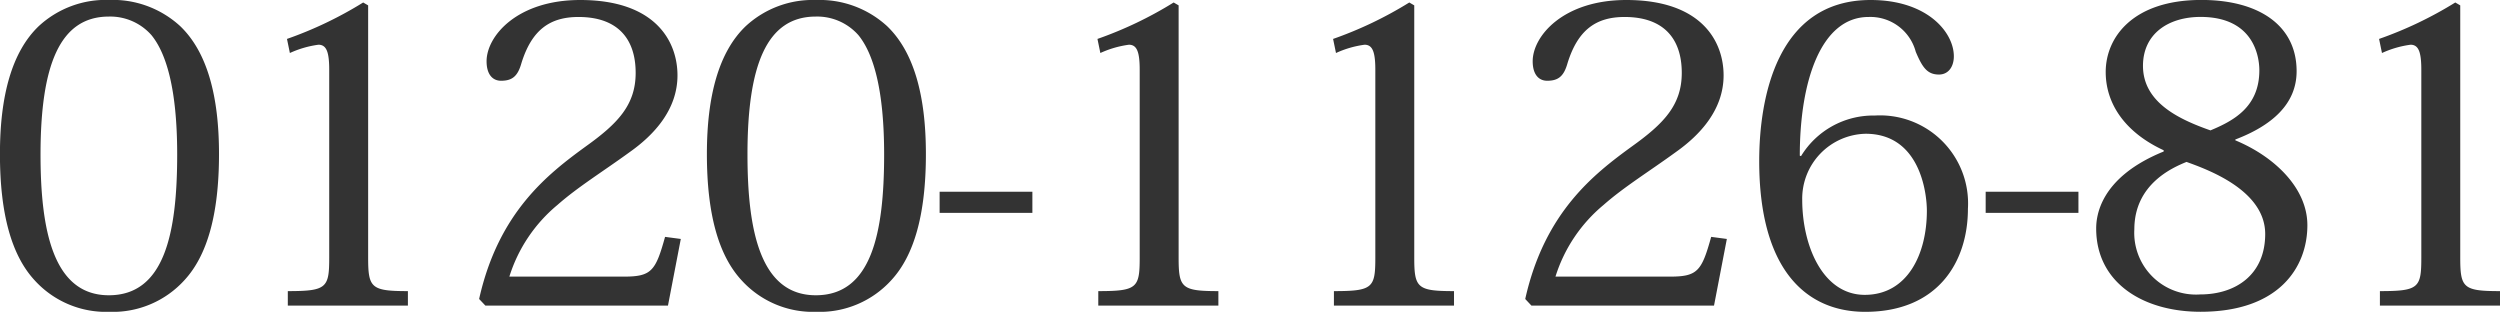
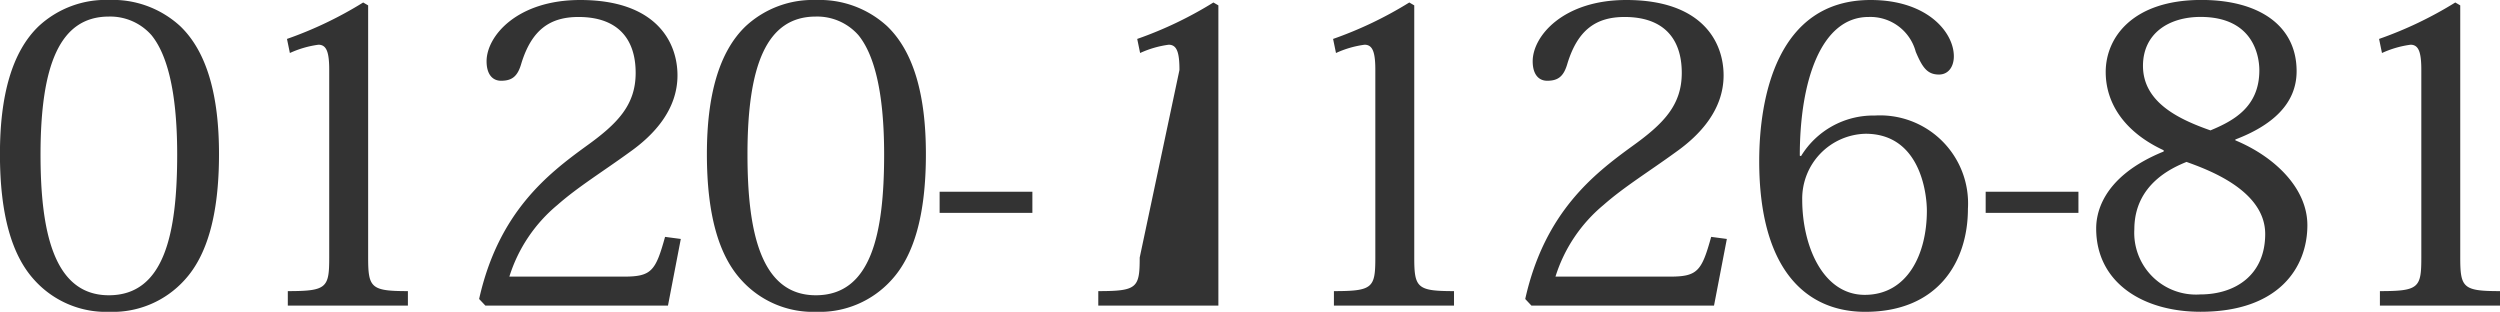
<svg xmlns="http://www.w3.org/2000/svg" width="211.295" height="26.355" viewBox="0 0 211.295 26.355">
-   <path id="tel-number" d="M10.815.525a8.178,8.178,0,0,0,6.37-2.7c1.89-2.065,2.9-5.5,2.9-10.64,0-4.935-1.015-8.645-3.29-10.815a8.438,8.438,0,0,0-5.985-2.205,8.349,8.349,0,0,0-5.95,2.205c-2.275,2.17-3.29,5.88-3.29,10.815,0,5.145,1.015,8.575,2.9,10.64A8.154,8.154,0,0,0,10.815.525ZM10.78-24.43a4.648,4.648,0,0,1,3.6,1.575c1.225,1.505,2.17,4.48,2.17,10.08,0,6.685-1.085,11.9-5.775,11.9s-5.775-5.46-5.775-11.9C5.005-20.3,6.615-24.43,10.78-24.43ZM29.4-4.06c0,2.555-.21,2.835-3.5,2.835V0H36.05V-1.225c-3.115,0-3.36-.28-3.36-2.835V-25.375l-.42-.245a32.7,32.7,0,0,1-6.44,3.08l.245,1.19a8.488,8.488,0,0,1,2.415-.7c.7,0,.91.665.91,2.135ZM57.785-5.81c-.805,2.905-1.155,3.36-3.5,3.36h-9.66a12.843,12.843,0,0,1,4.06-6.055c1.75-1.54,3.815-2.8,6.125-4.48,2.03-1.435,4.025-3.57,4.025-6.475,0-2.835-1.82-6.37-8.225-6.37-5.32,0-7.91,3.045-7.91,5.18,0,1.085.49,1.645,1.225,1.645.91,0,1.4-.35,1.715-1.47.875-2.835,2.415-3.92,4.83-3.92,3.255,0,4.83,1.785,4.83,4.725,0,2.73-1.54,4.305-4.235,6.23C47.95-11.165,43.715-7.945,42.07-.56L42.6,0H58.03l1.085-5.635ZM70.56.525a8.178,8.178,0,0,0,6.37-2.7c1.89-2.065,2.9-5.5,2.9-10.64,0-4.935-1.015-8.645-3.29-10.815A8.438,8.438,0,0,0,70.56-25.83a8.349,8.349,0,0,0-5.95,2.205c-2.275,2.17-3.29,5.88-3.29,10.815,0,5.145,1.015,8.575,2.905,10.64A8.154,8.154,0,0,0,70.56.525ZM70.525-24.43a4.648,4.648,0,0,1,3.605,1.575c1.225,1.505,2.17,4.48,2.17,10.08,0,6.685-1.085,11.9-5.775,11.9s-5.775-5.46-5.775-11.9C64.75-20.3,66.36-24.43,70.525-24.43ZM80.99-7.84h7.84V-9.625H80.99ZM97.9-4.06c0,2.555-.21,2.835-3.5,2.835V0h10.15V-1.225c-3.115,0-3.36-.28-3.36-2.835V-25.375l-.42-.245a32.7,32.7,0,0,1-6.44,3.08l.245,1.19a8.488,8.488,0,0,1,2.415-.7c.7,0,.91.665.91,2.135Zm19.915,0c0,2.555-.21,2.835-3.5,2.835V0h10.15V-1.225c-3.115,0-3.36-.28-3.36-2.835V-25.375l-.42-.245a32.7,32.7,0,0,1-6.44,3.08l.245,1.19a8.488,8.488,0,0,1,2.415-.7c.7,0,.91.665.91,2.135ZM146.2-5.81c-.805,2.905-1.155,3.36-3.5,3.36h-9.66a12.844,12.844,0,0,1,4.06-6.055c1.75-1.54,3.815-2.8,6.125-4.48,2.03-1.435,4.025-3.57,4.025-6.475,0-2.835-1.82-6.37-8.225-6.37-5.32,0-7.91,3.045-7.91,5.18,0,1.085.49,1.645,1.225,1.645.91,0,1.4-.35,1.715-1.47.875-2.835,2.415-3.92,4.83-3.92,3.255,0,4.83,1.785,4.83,4.725,0,2.73-1.54,4.305-4.235,6.23-3.115,2.275-7.35,5.495-8.995,12.88l.525.56H146.44l1.085-5.635Zm7.49-6.86c0-6.37,1.82-11.725,5.81-11.725a3.969,3.969,0,0,1,3.99,2.94c.56,1.33.98,1.925,1.96,1.925.8,0,1.26-.665,1.26-1.54,0-2.03-2.24-4.76-7.035-4.76-7.945,0-9.415,8.33-9.415,13.615,0,9.17,3.955,12.74,8.96,12.74,6.125,0,8.68-4.2,8.68-8.715a7.44,7.44,0,0,0-7.875-7.875,7.151,7.151,0,0,0-6.23,3.43ZM164.43-8.015c0,3.675-1.645,7.105-5.25,7.105-3.535,0-5.285-4.13-5.285-8.05a5.483,5.483,0,0,1,5.355-5.565C163.835-14.525,164.43-9.555,164.43-8.015Zm4.97.175h7.84V-9.625H169.4Zm21.1-6.2c3.115-1.19,5.18-3.01,5.18-5.775,0-3.885-3.22-6.02-8.05-6.02-5.775,0-8.085,3.15-8.085,6.09,0,2.695,1.645,5.11,4.9,6.615v.105c-5.425,2.2-5.705,5.5-5.705,6.51,0,4.55,3.92,7.035,8.82,7.035,6.65,0,9.03-3.78,9.03-7.315,0-3.15-2.8-5.81-6.09-7.175Zm-2.94-10.36c4.48,0,4.97,3.325,4.97,4.515,0,3.115-2.205,4.27-4.13,5.075-2.7-.945-5.705-2.38-5.705-5.46C182.7-23,184.87-24.4,187.565-24.4ZM187.53-.945a5.217,5.217,0,0,1-5.565-5.5c0-3.815,3.22-5.215,4.41-5.7,1.645.6,6.65,2.345,6.65,6.09C193.025-2.59,190.505-.945,187.53-.945ZM206.22-4.06c0,2.555-.21,2.835-3.5,2.835V0h10.15V-1.225c-3.115,0-3.36-.28-3.36-2.835V-25.375l-.42-.245a32.7,32.7,0,0,1-6.44,3.08l.245,1.19a8.488,8.488,0,0,1,2.415-.7c.7,0,.91.665.91,2.135Z" transform="translate(-1.575 25.83)" fill="#333" />
+   <path id="tel-number" d="M10.815.525a8.178,8.178,0,0,0,6.37-2.7c1.89-2.065,2.9-5.5,2.9-10.64,0-4.935-1.015-8.645-3.29-10.815a8.438,8.438,0,0,0-5.985-2.205,8.349,8.349,0,0,0-5.95,2.205c-2.275,2.17-3.29,5.88-3.29,10.815,0,5.145,1.015,8.575,2.9,10.64A8.154,8.154,0,0,0,10.815.525ZM10.78-24.43a4.648,4.648,0,0,1,3.6,1.575c1.225,1.505,2.17,4.48,2.17,10.08,0,6.685-1.085,11.9-5.775,11.9s-5.775-5.46-5.775-11.9C5.005-20.3,6.615-24.43,10.78-24.43ZM29.4-4.06c0,2.555-.21,2.835-3.5,2.835V0H36.05V-1.225c-3.115,0-3.36-.28-3.36-2.835V-25.375l-.42-.245a32.7,32.7,0,0,1-6.44,3.08l.245,1.19a8.488,8.488,0,0,1,2.415-.7c.7,0,.91.665.91,2.135ZM57.785-5.81c-.805,2.905-1.155,3.36-3.5,3.36h-9.66a12.843,12.843,0,0,1,4.06-6.055c1.75-1.54,3.815-2.8,6.125-4.48,2.03-1.435,4.025-3.57,4.025-6.475,0-2.835-1.82-6.37-8.225-6.37-5.32,0-7.91,3.045-7.91,5.18,0,1.085.49,1.645,1.225,1.645.91,0,1.4-.35,1.715-1.47.875-2.835,2.415-3.92,4.83-3.92,3.255,0,4.83,1.785,4.83,4.725,0,2.73-1.54,4.305-4.235,6.23C47.95-11.165,43.715-7.945,42.07-.56L42.6,0H58.03l1.085-5.635ZM70.56.525a8.178,8.178,0,0,0,6.37-2.7c1.89-2.065,2.9-5.5,2.9-10.64,0-4.935-1.015-8.645-3.29-10.815A8.438,8.438,0,0,0,70.56-25.83a8.349,8.349,0,0,0-5.95,2.205c-2.275,2.17-3.29,5.88-3.29,10.815,0,5.145,1.015,8.575,2.905,10.64A8.154,8.154,0,0,0,70.56.525ZM70.525-24.43a4.648,4.648,0,0,1,3.605,1.575c1.225,1.505,2.17,4.48,2.17,10.08,0,6.685-1.085,11.9-5.775,11.9s-5.775-5.46-5.775-11.9C64.75-20.3,66.36-24.43,70.525-24.43ZM80.99-7.84h7.84V-9.625H80.99ZM97.9-4.06c0,2.555-.21,2.835-3.5,2.835V0h10.15V-1.225V-25.375l-.42-.245a32.7,32.7,0,0,1-6.44,3.08l.245,1.19a8.488,8.488,0,0,1,2.415-.7c.7,0,.91.665.91,2.135Zm19.915,0c0,2.555-.21,2.835-3.5,2.835V0h10.15V-1.225c-3.115,0-3.36-.28-3.36-2.835V-25.375l-.42-.245a32.7,32.7,0,0,1-6.44,3.08l.245,1.19a8.488,8.488,0,0,1,2.415-.7c.7,0,.91.665.91,2.135ZM146.2-5.81c-.805,2.905-1.155,3.36-3.5,3.36h-9.66a12.844,12.844,0,0,1,4.06-6.055c1.75-1.54,3.815-2.8,6.125-4.48,2.03-1.435,4.025-3.57,4.025-6.475,0-2.835-1.82-6.37-8.225-6.37-5.32,0-7.91,3.045-7.91,5.18,0,1.085.49,1.645,1.225,1.645.91,0,1.4-.35,1.715-1.47.875-2.835,2.415-3.92,4.83-3.92,3.255,0,4.83,1.785,4.83,4.725,0,2.73-1.54,4.305-4.235,6.23-3.115,2.275-7.35,5.495-8.995,12.88l.525.56H146.44l1.085-5.635Zm7.49-6.86c0-6.37,1.82-11.725,5.81-11.725a3.969,3.969,0,0,1,3.99,2.94c.56,1.33.98,1.925,1.96,1.925.8,0,1.26-.665,1.26-1.54,0-2.03-2.24-4.76-7.035-4.76-7.945,0-9.415,8.33-9.415,13.615,0,9.17,3.955,12.74,8.96,12.74,6.125,0,8.68-4.2,8.68-8.715a7.44,7.44,0,0,0-7.875-7.875,7.151,7.151,0,0,0-6.23,3.43ZM164.43-8.015c0,3.675-1.645,7.105-5.25,7.105-3.535,0-5.285-4.13-5.285-8.05a5.483,5.483,0,0,1,5.355-5.565C163.835-14.525,164.43-9.555,164.43-8.015Zm4.97.175h7.84V-9.625H169.4Zm21.1-6.2c3.115-1.19,5.18-3.01,5.18-5.775,0-3.885-3.22-6.02-8.05-6.02-5.775,0-8.085,3.15-8.085,6.09,0,2.695,1.645,5.11,4.9,6.615v.105c-5.425,2.2-5.705,5.5-5.705,6.51,0,4.55,3.92,7.035,8.82,7.035,6.65,0,9.03-3.78,9.03-7.315,0-3.15-2.8-5.81-6.09-7.175Zm-2.94-10.36c4.48,0,4.97,3.325,4.97,4.515,0,3.115-2.205,4.27-4.13,5.075-2.7-.945-5.705-2.38-5.705-5.46C182.7-23,184.87-24.4,187.565-24.4ZM187.53-.945a5.217,5.217,0,0,1-5.565-5.5c0-3.815,3.22-5.215,4.41-5.7,1.645.6,6.65,2.345,6.65,6.09C193.025-2.59,190.505-.945,187.53-.945ZM206.22-4.06c0,2.555-.21,2.835-3.5,2.835V0h10.15V-1.225c-3.115,0-3.36-.28-3.36-2.835V-25.375l-.42-.245a32.7,32.7,0,0,1-6.44,3.08l.245,1.19a8.488,8.488,0,0,1,2.415-.7c.7,0,.91.665.91,2.135Z" transform="translate(-1.575 25.83)" fill="#333" />
</svg>